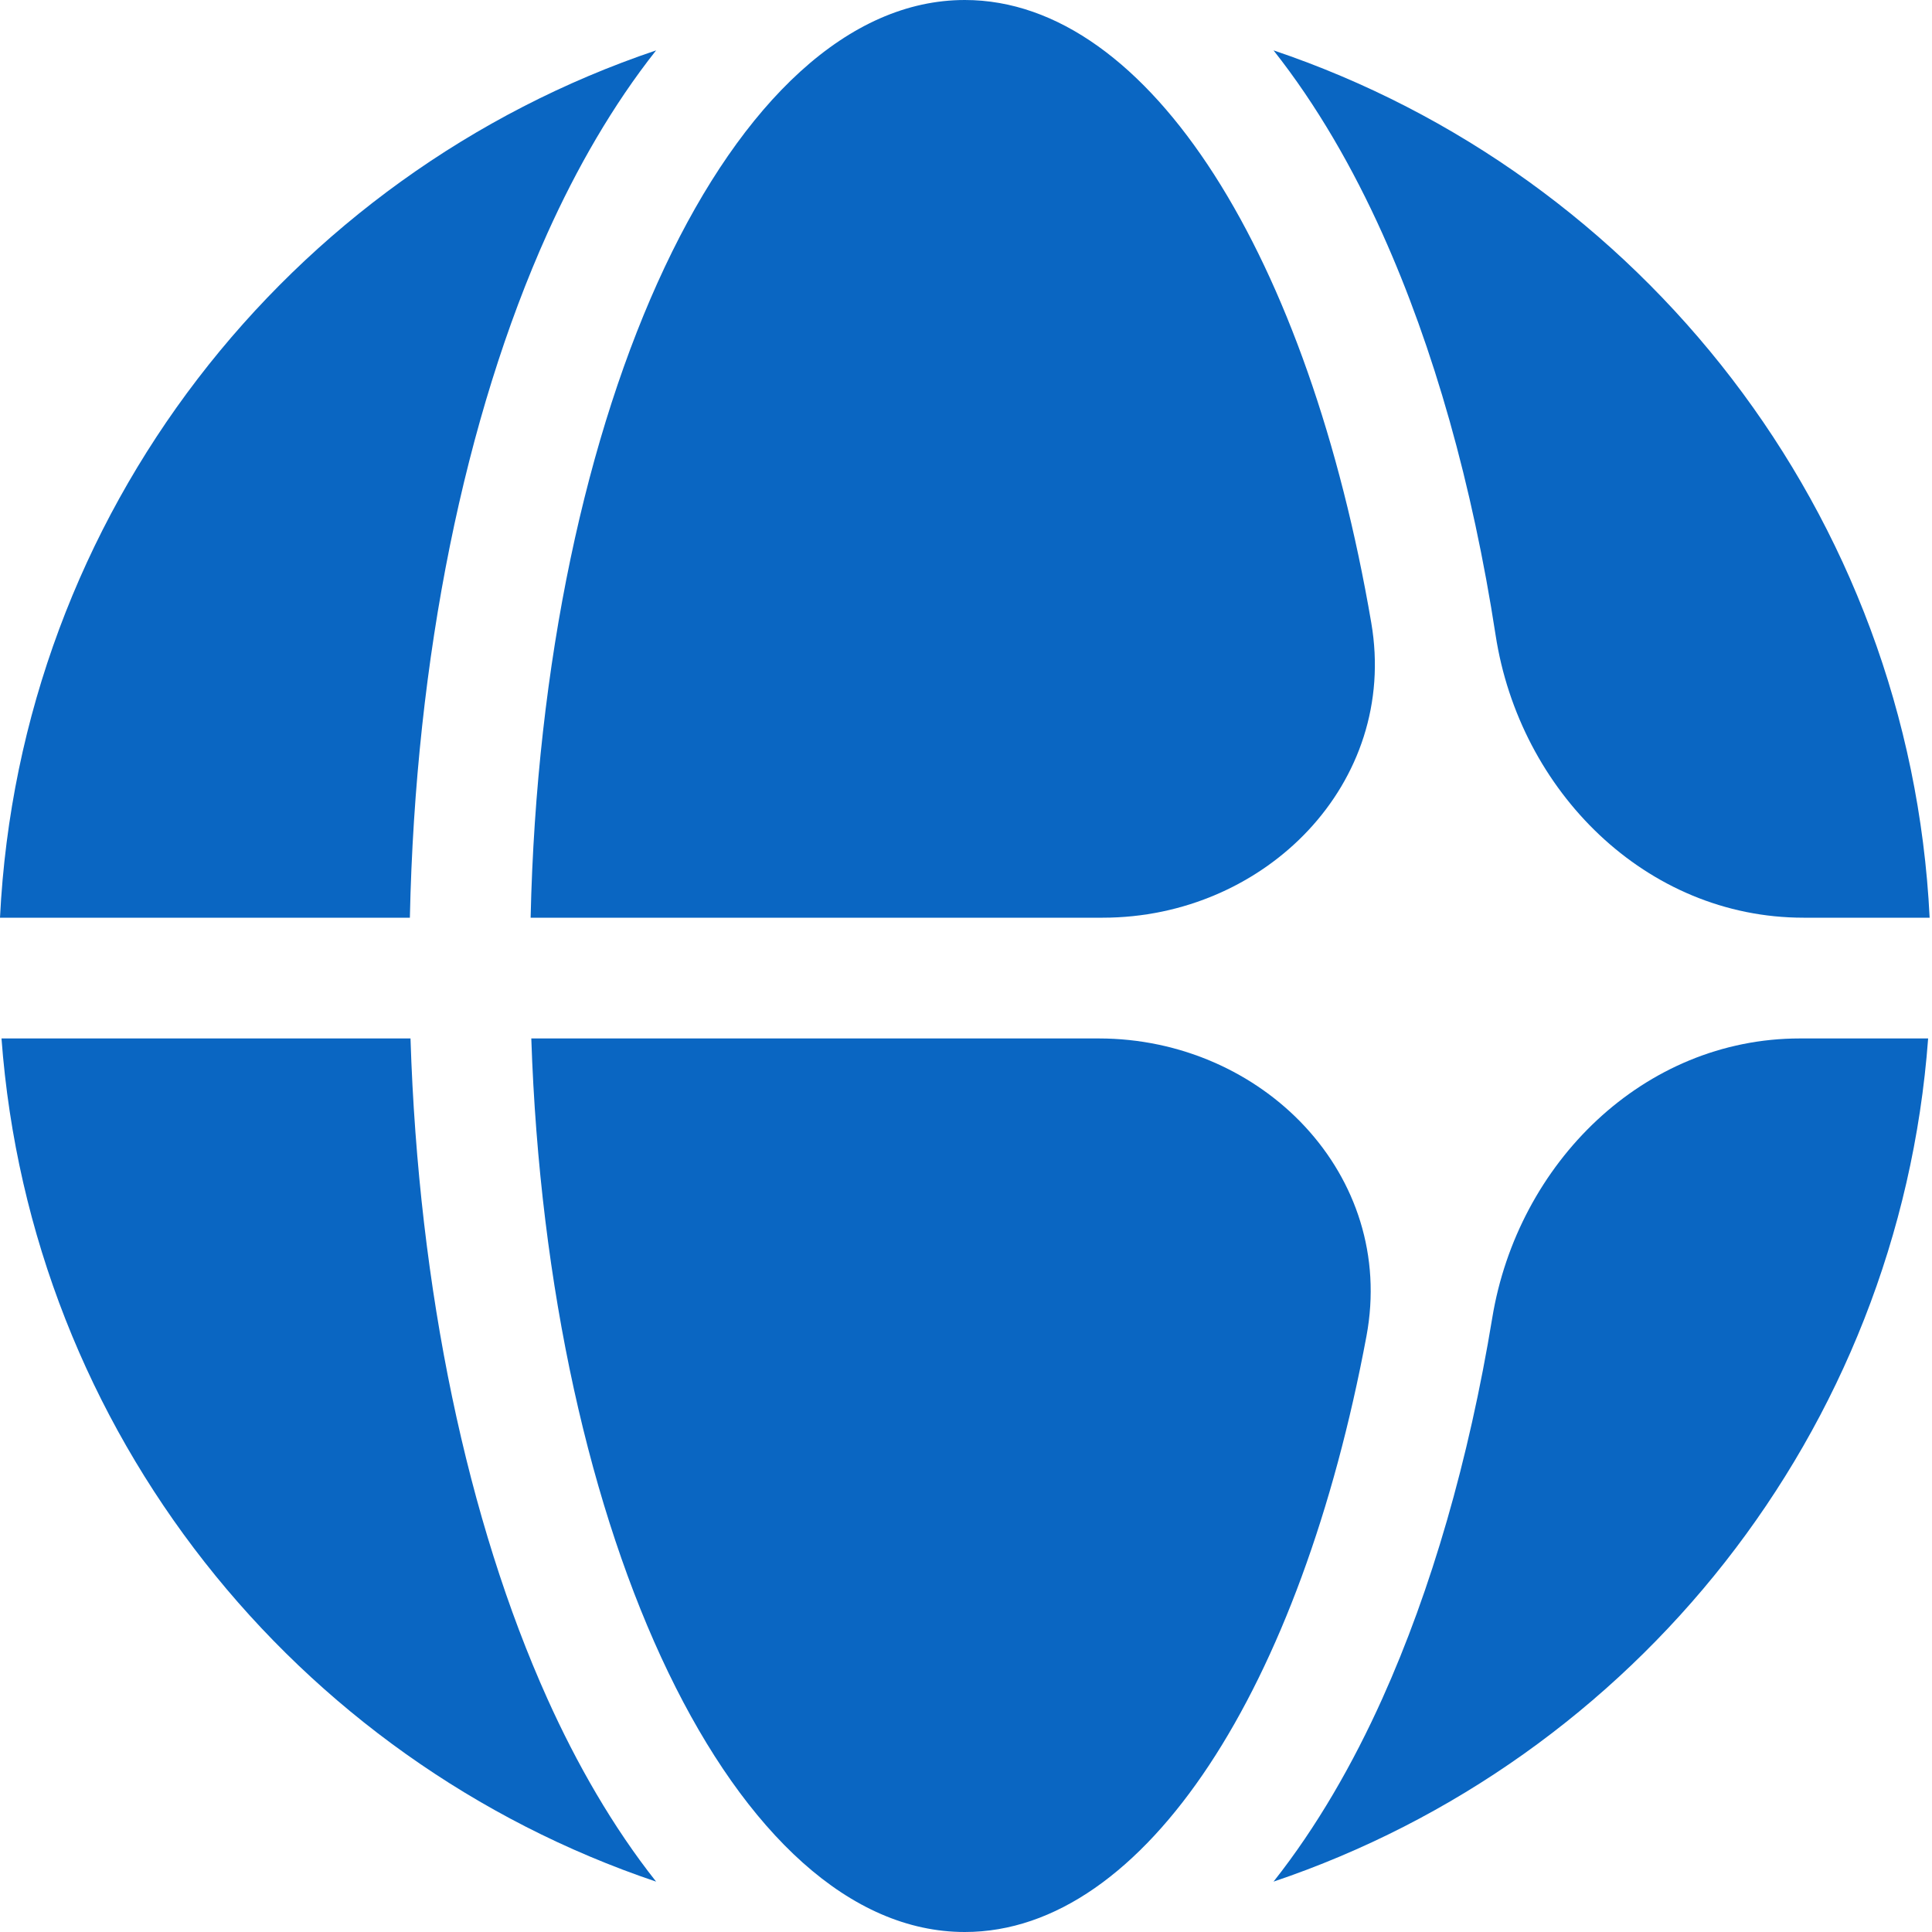
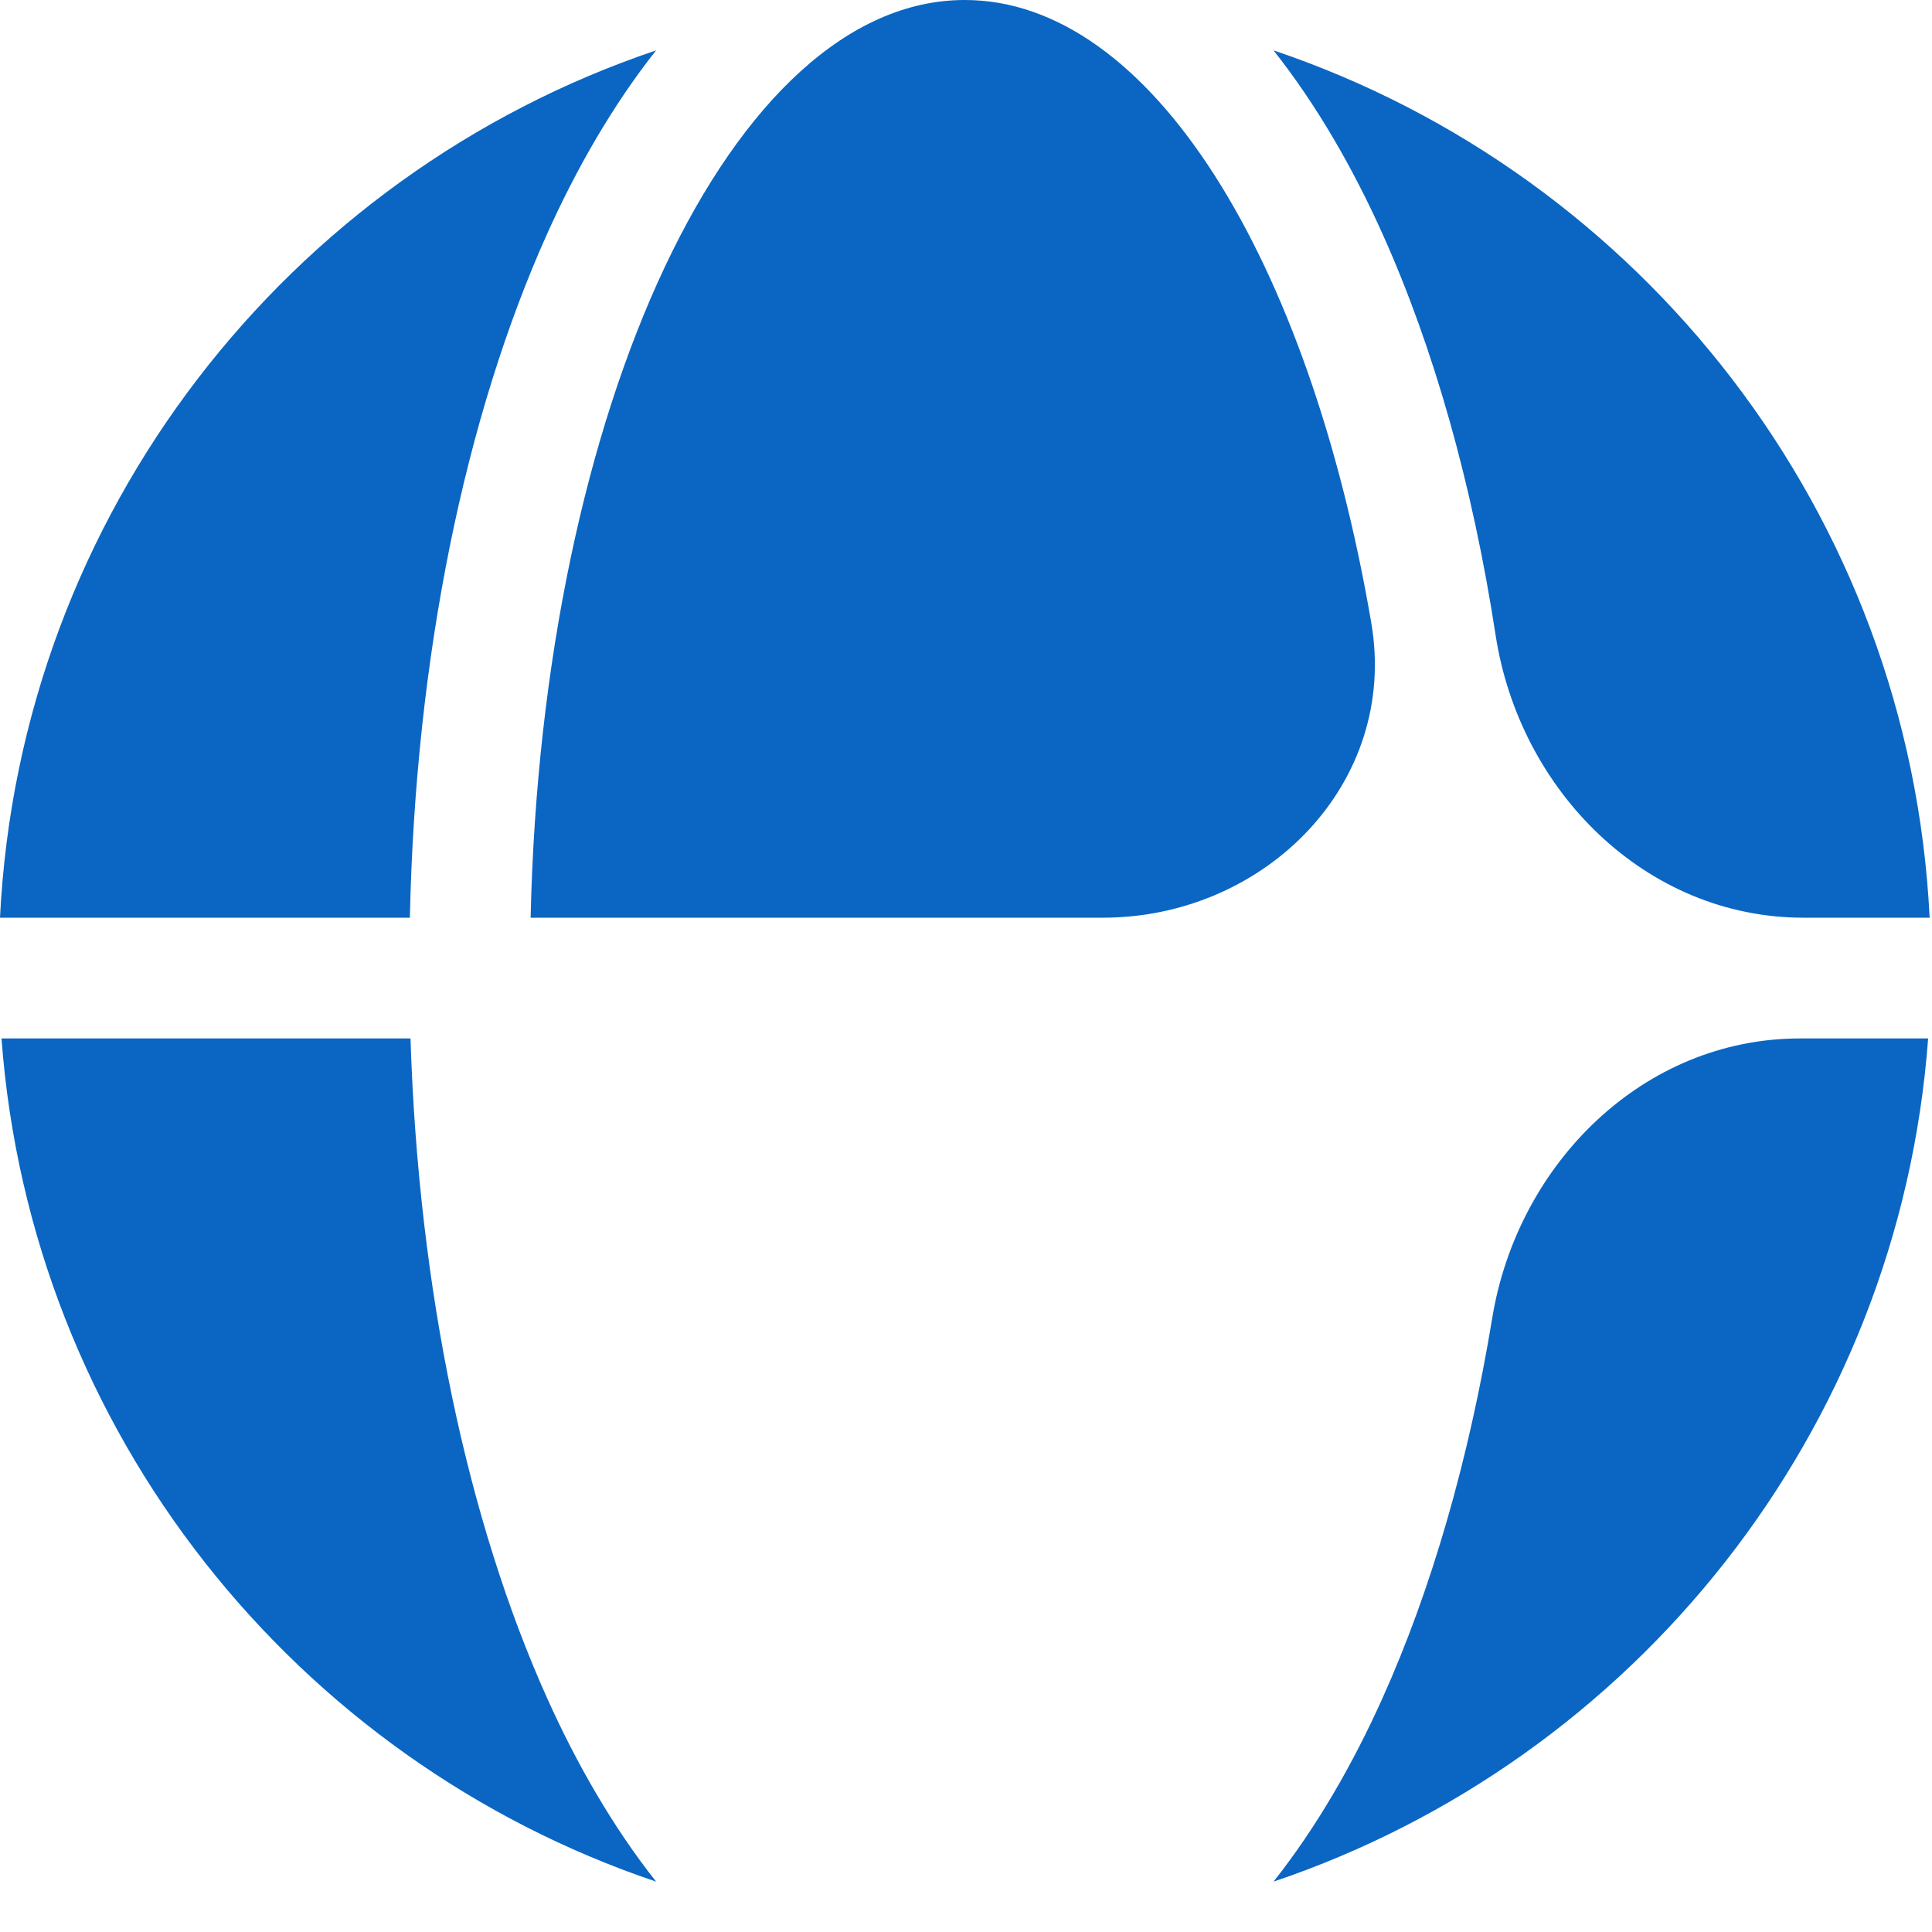
<svg xmlns="http://www.w3.org/2000/svg" width="40" height="40" viewBox="0 0 40 40" fill="none">
  <path d="M28.619 35.168C28.016 36.508 27.266 37.821 26.367 38.957C33.825 36.443 39.316 29.651 39.92 21.5H37.265C34.025 21.5 31.423 24.086 30.896 27.283C30.411 30.23 29.634 32.913 28.619 35.168Z" fill="#0A66C2" />
-   <path d="M22.747 21.5C26.139 21.5 28.914 24.33 28.291 27.664C26.938 34.907 23.724 40 19.975 40C15.232 40 11.345 31.845 11 21.5H22.747Z" fill="#0A66C2" />
  <path d="M30.965 13.15C31.461 16.377 34.076 19 37.34 19H39.951C39.539 10.627 33.977 3.608 26.367 1.043C27.266 2.179 28.016 3.492 28.619 4.832C29.683 7.197 30.486 10.033 30.965 13.15Z" fill="#0A66C2" />
  <path d="M28.391 12.896C28.959 16.213 26.196 19 22.83 19H10.986C11.221 8.419 15.156 0 19.975 0C23.82 0 27.102 5.357 28.391 12.896Z" fill="#0A66C2" />
  <path d="M8.486 19C8.6 13.592 9.631 8.611 11.332 4.832C11.935 3.492 12.685 2.179 13.584 1.043C5.973 3.608 0.412 10.627 0 19H8.486Z" fill="#0A66C2" />
  <path d="M0.031 21.5C0.635 29.651 6.125 36.443 13.584 38.957C12.685 37.821 11.935 36.508 11.332 35.168C9.684 31.506 8.664 26.715 8.499 21.5H0.031Z" fill="#0A66C2" />
</svg>